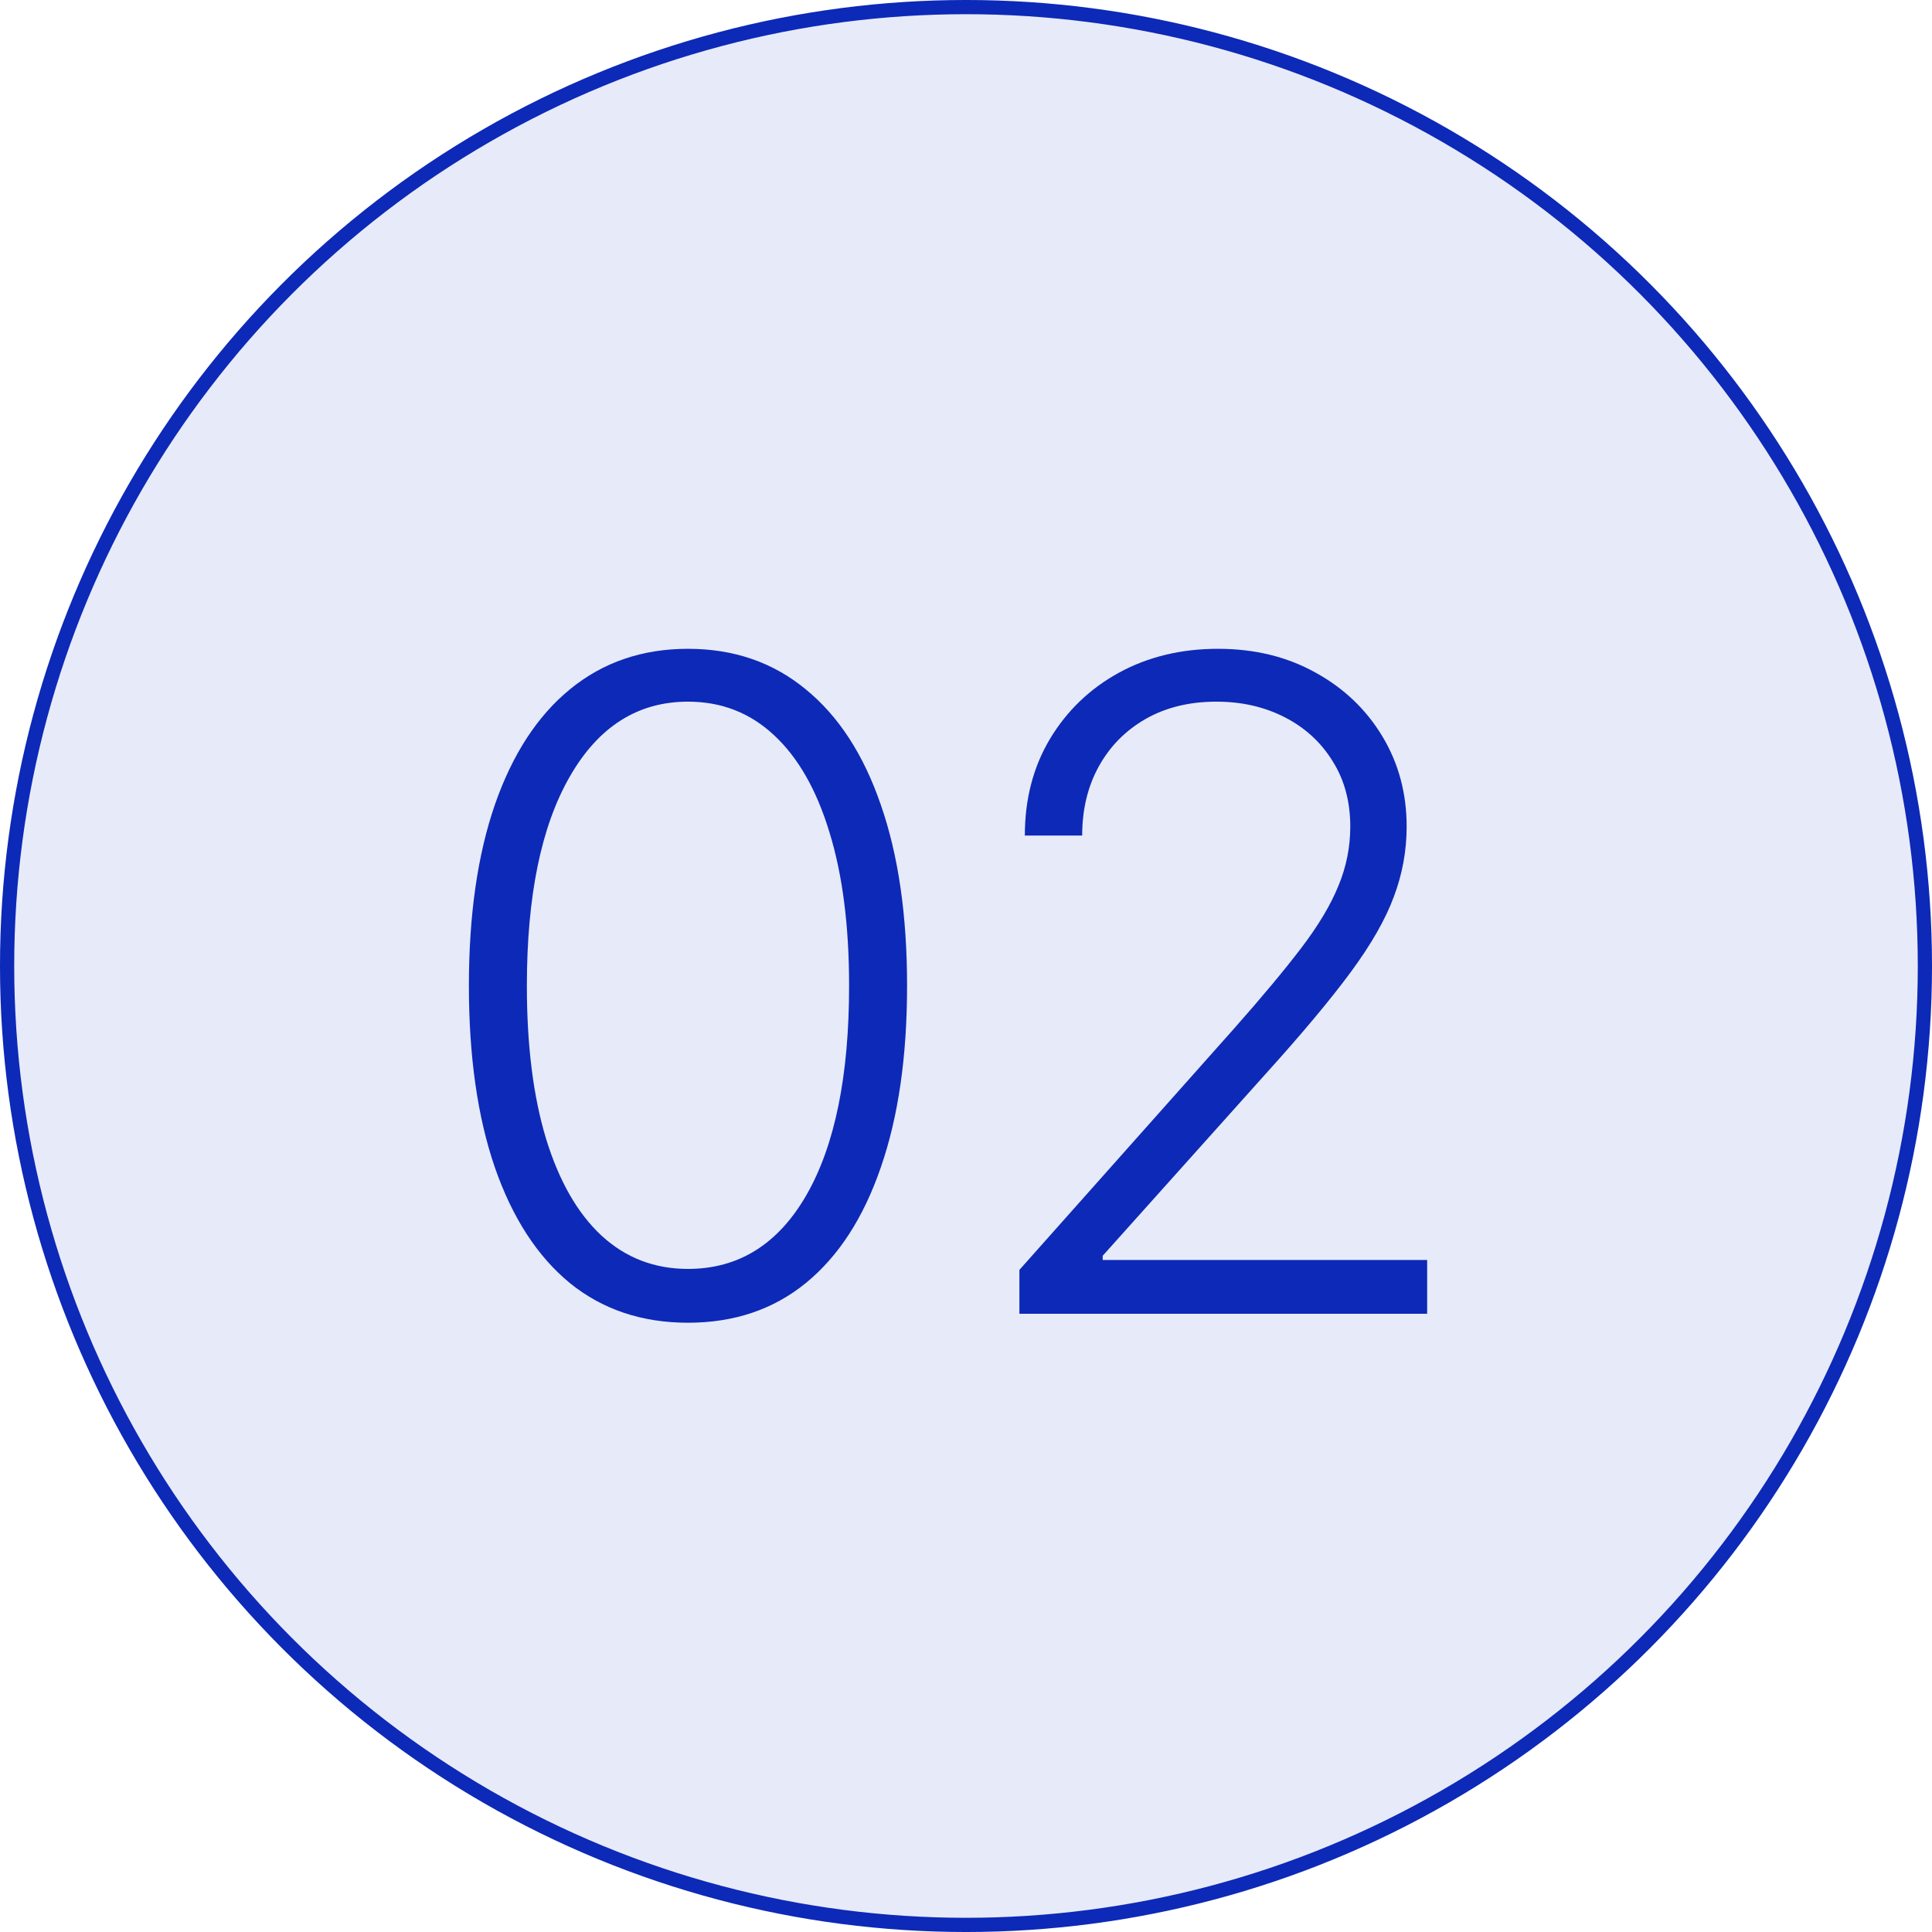
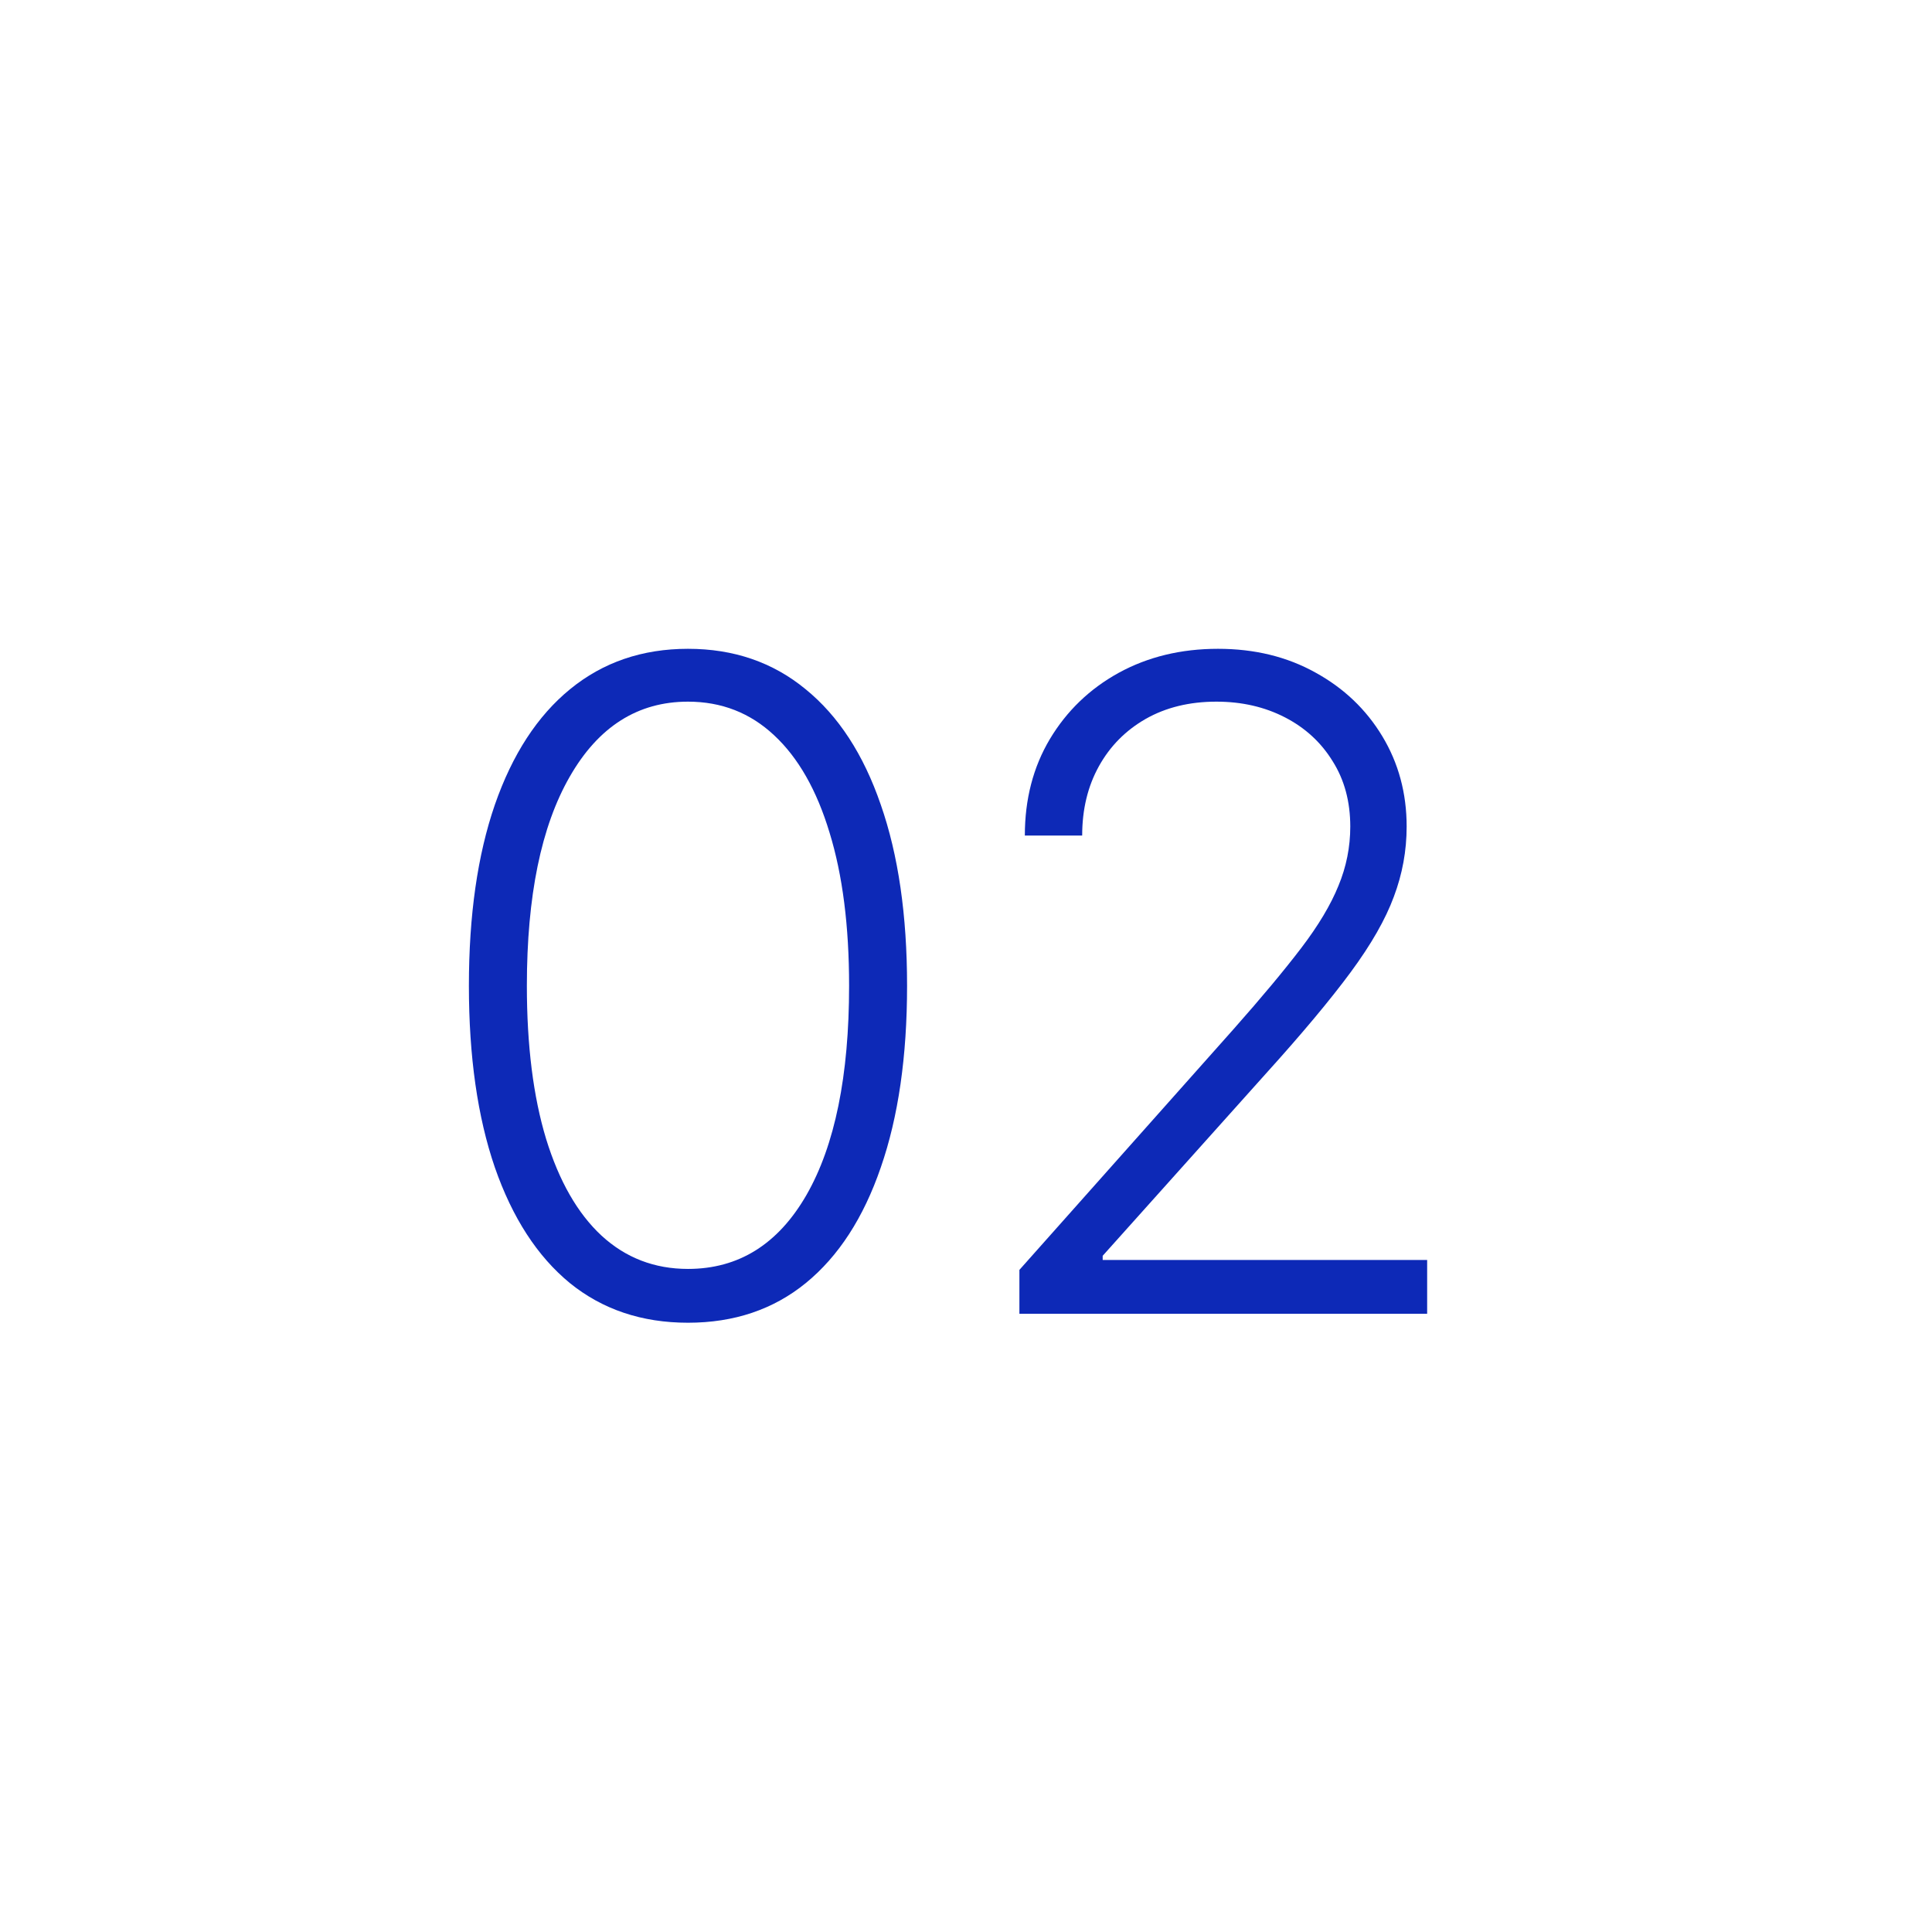
<svg xmlns="http://www.w3.org/2000/svg" width="200" height="200" viewBox="0 0 200 200" fill="none">
-   <circle cx="100" cy="100" r="99.265" fill="#0D29B7" fill-opacity="0.1" stroke="#0D29B7" stroke-width="1.471" />
  <path d="M71.22 136.929C66.445 136.929 62.367 135.558 58.984 132.817C55.624 130.054 53.038 126.064 51.225 120.847C49.435 115.63 48.54 109.363 48.54 102.046C48.54 94.752 49.435 88.507 51.225 83.312C53.038 78.095 55.635 74.105 59.017 71.342C62.422 68.557 66.489 67.164 71.22 67.164C75.95 67.164 80.007 68.557 83.389 71.342C86.793 74.105 89.39 78.095 91.181 83.312C92.993 88.507 93.9 94.752 93.9 102.046C93.9 109.363 92.993 115.63 91.181 120.847C89.39 126.064 86.804 130.054 83.422 132.817C80.062 135.558 75.994 136.929 71.22 136.929ZM71.22 131.358C76.459 131.358 80.548 128.805 83.488 123.699C86.428 118.57 87.898 111.353 87.898 102.046C87.898 95.857 87.224 90.574 85.876 86.197C84.549 81.798 82.637 78.438 80.139 76.117C77.663 73.796 74.69 72.635 71.22 72.635C66.025 72.635 61.947 75.222 58.984 80.394C56.022 85.545 54.541 92.762 54.541 102.046C54.541 108.236 55.204 113.519 56.531 117.896C57.879 122.273 59.791 125.611 62.267 127.91C64.765 130.209 67.749 131.358 71.22 131.358Z" fill="#0D29B7" />
  <path d="M105.528 136V131.458L127.71 106.523C130.606 103.251 132.938 100.455 134.707 98.134C136.475 95.813 137.757 93.668 138.553 91.701C139.371 89.734 139.78 87.689 139.78 85.567C139.78 82.981 139.172 80.726 137.956 78.802C136.762 76.857 135.116 75.343 133.016 74.26C130.916 73.177 128.55 72.635 125.92 72.635C123.135 72.635 120.692 73.232 118.592 74.426C116.514 75.619 114.9 77.255 113.751 79.333C112.601 81.411 112.027 83.798 112.027 86.495H106.091C106.091 82.737 106.953 79.41 108.678 76.515C110.424 73.597 112.8 71.309 115.807 69.651C118.835 67.993 122.261 67.164 126.086 67.164C129.866 67.164 133.226 67.982 136.166 69.618C139.106 71.231 141.416 73.431 143.096 76.216C144.776 79.001 145.616 82.118 145.616 85.567C145.616 88.065 145.174 90.485 144.289 92.828C143.427 95.172 141.935 97.78 139.813 100.654C137.691 103.527 134.751 107.042 130.993 111.198L114.149 129.999V130.43H147.738V136H105.528Z" fill="#0D29B7" />
</svg>